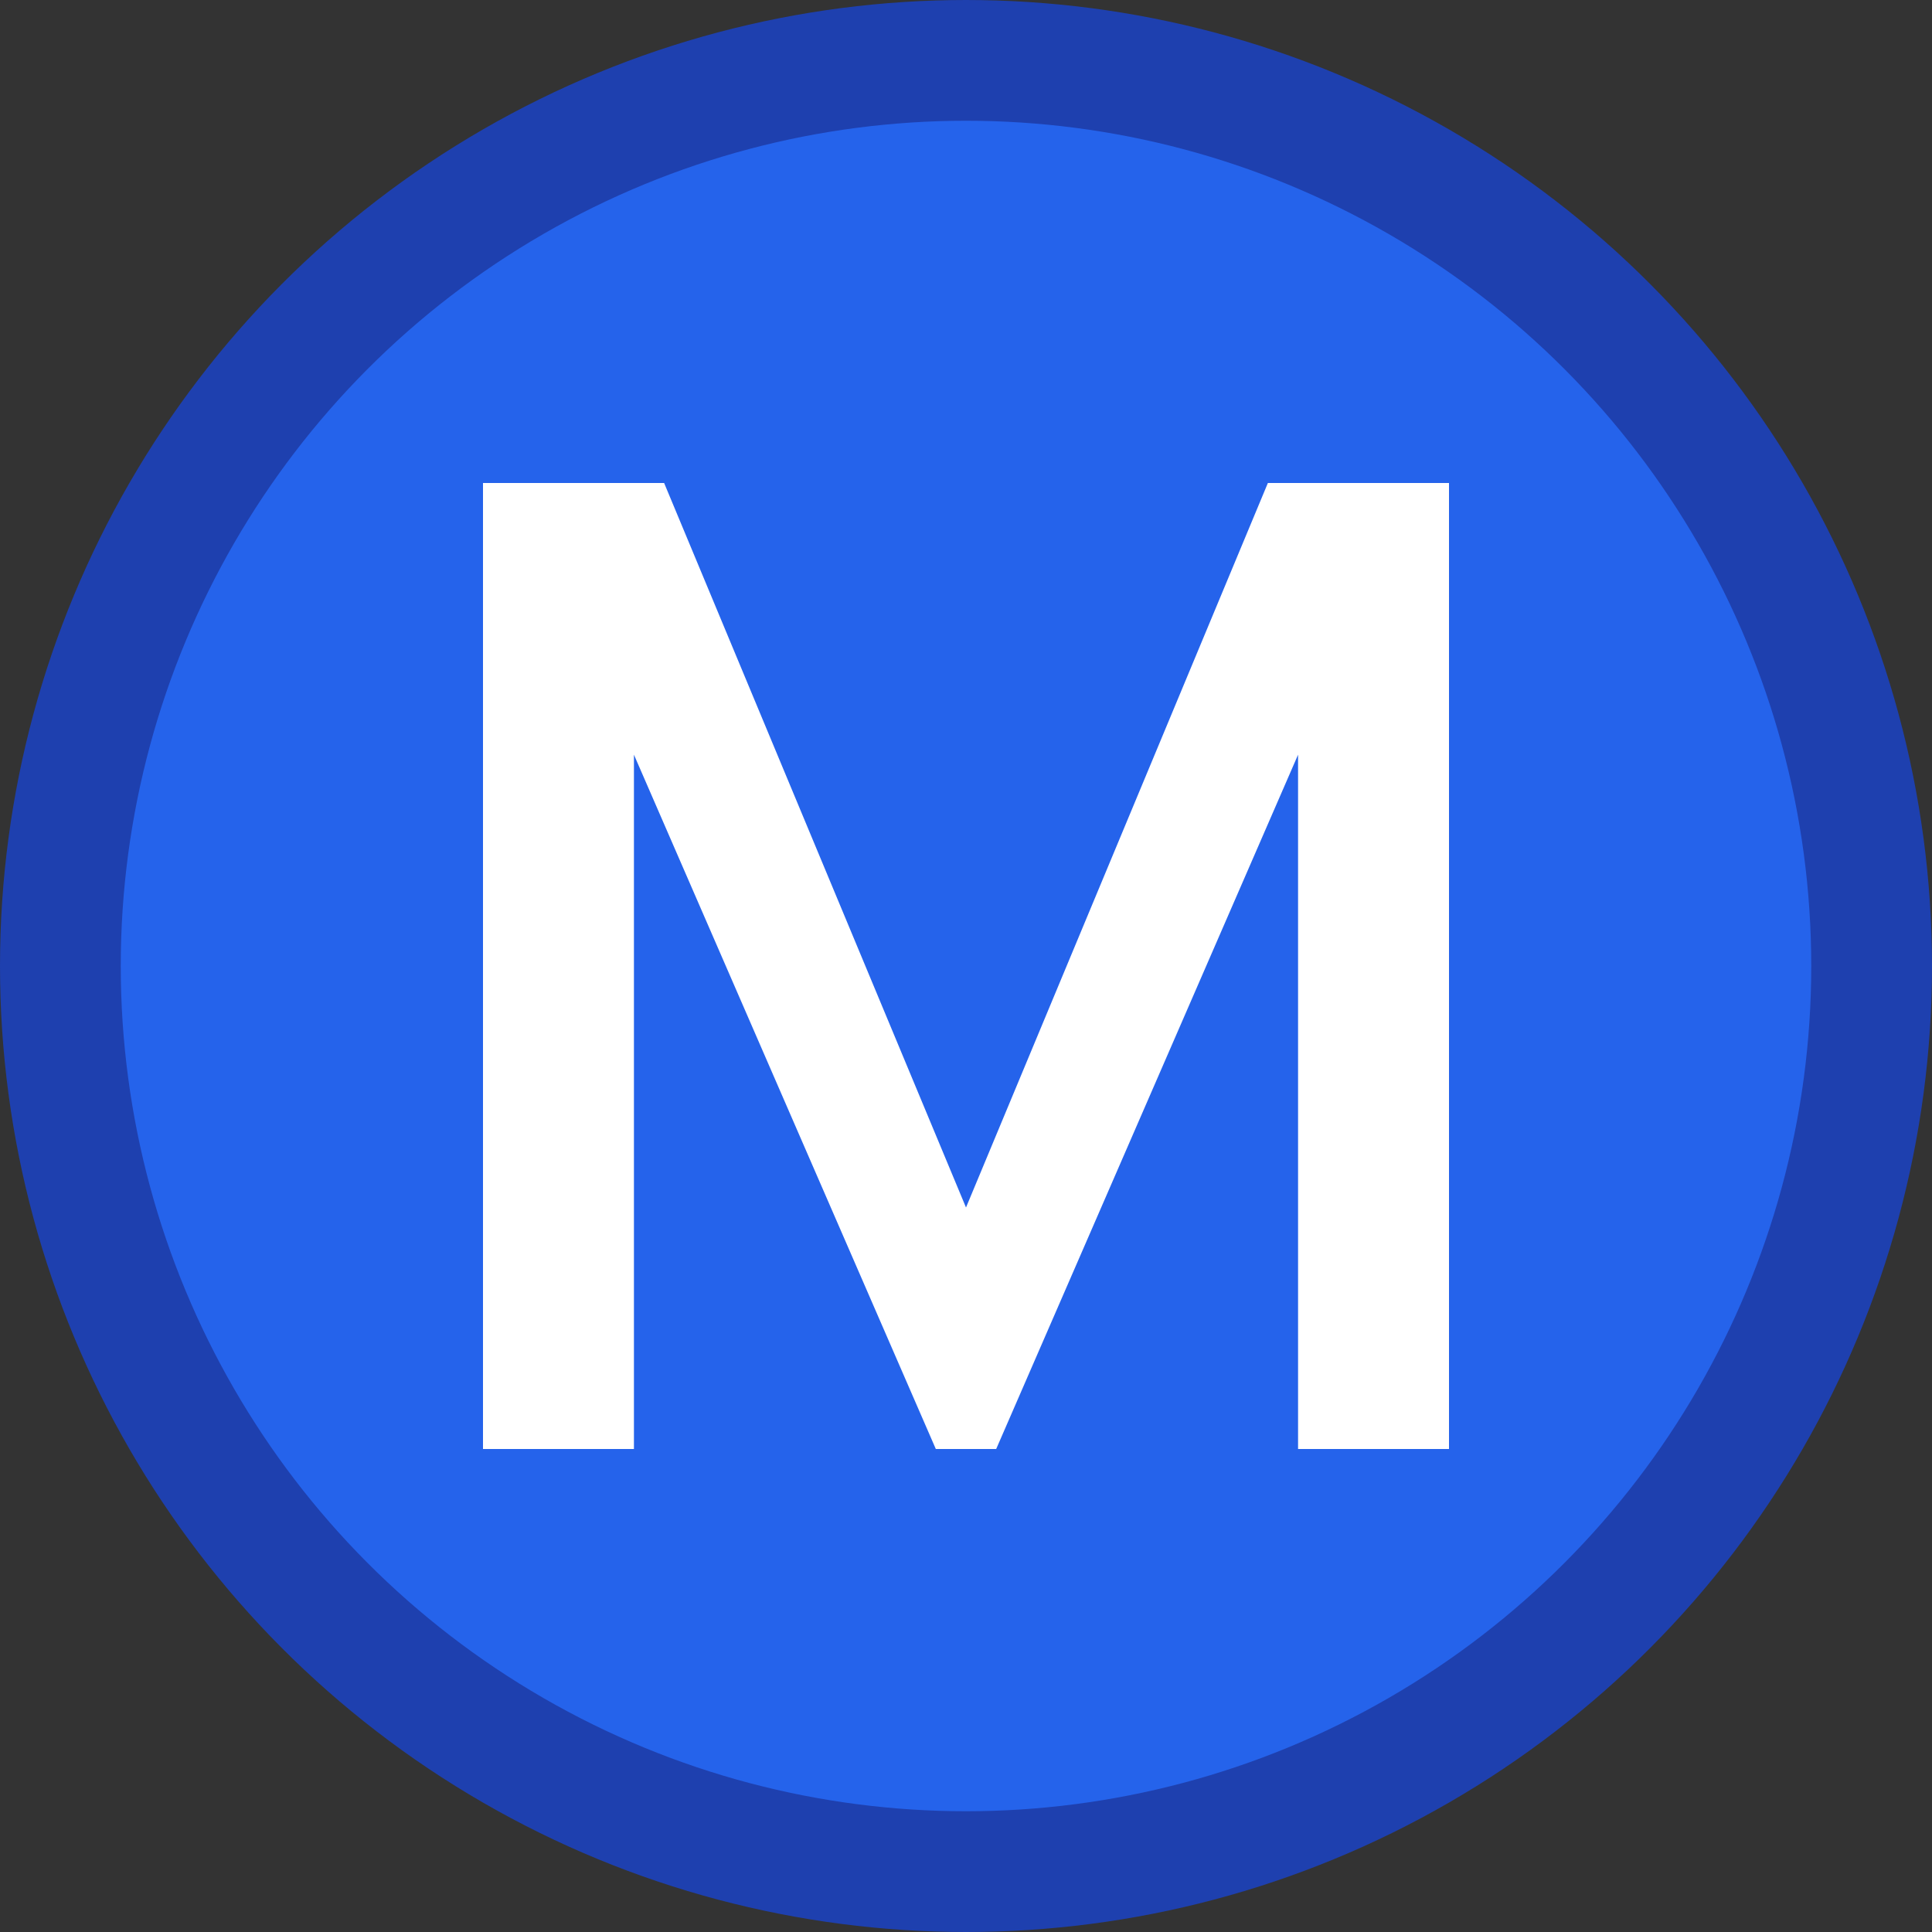
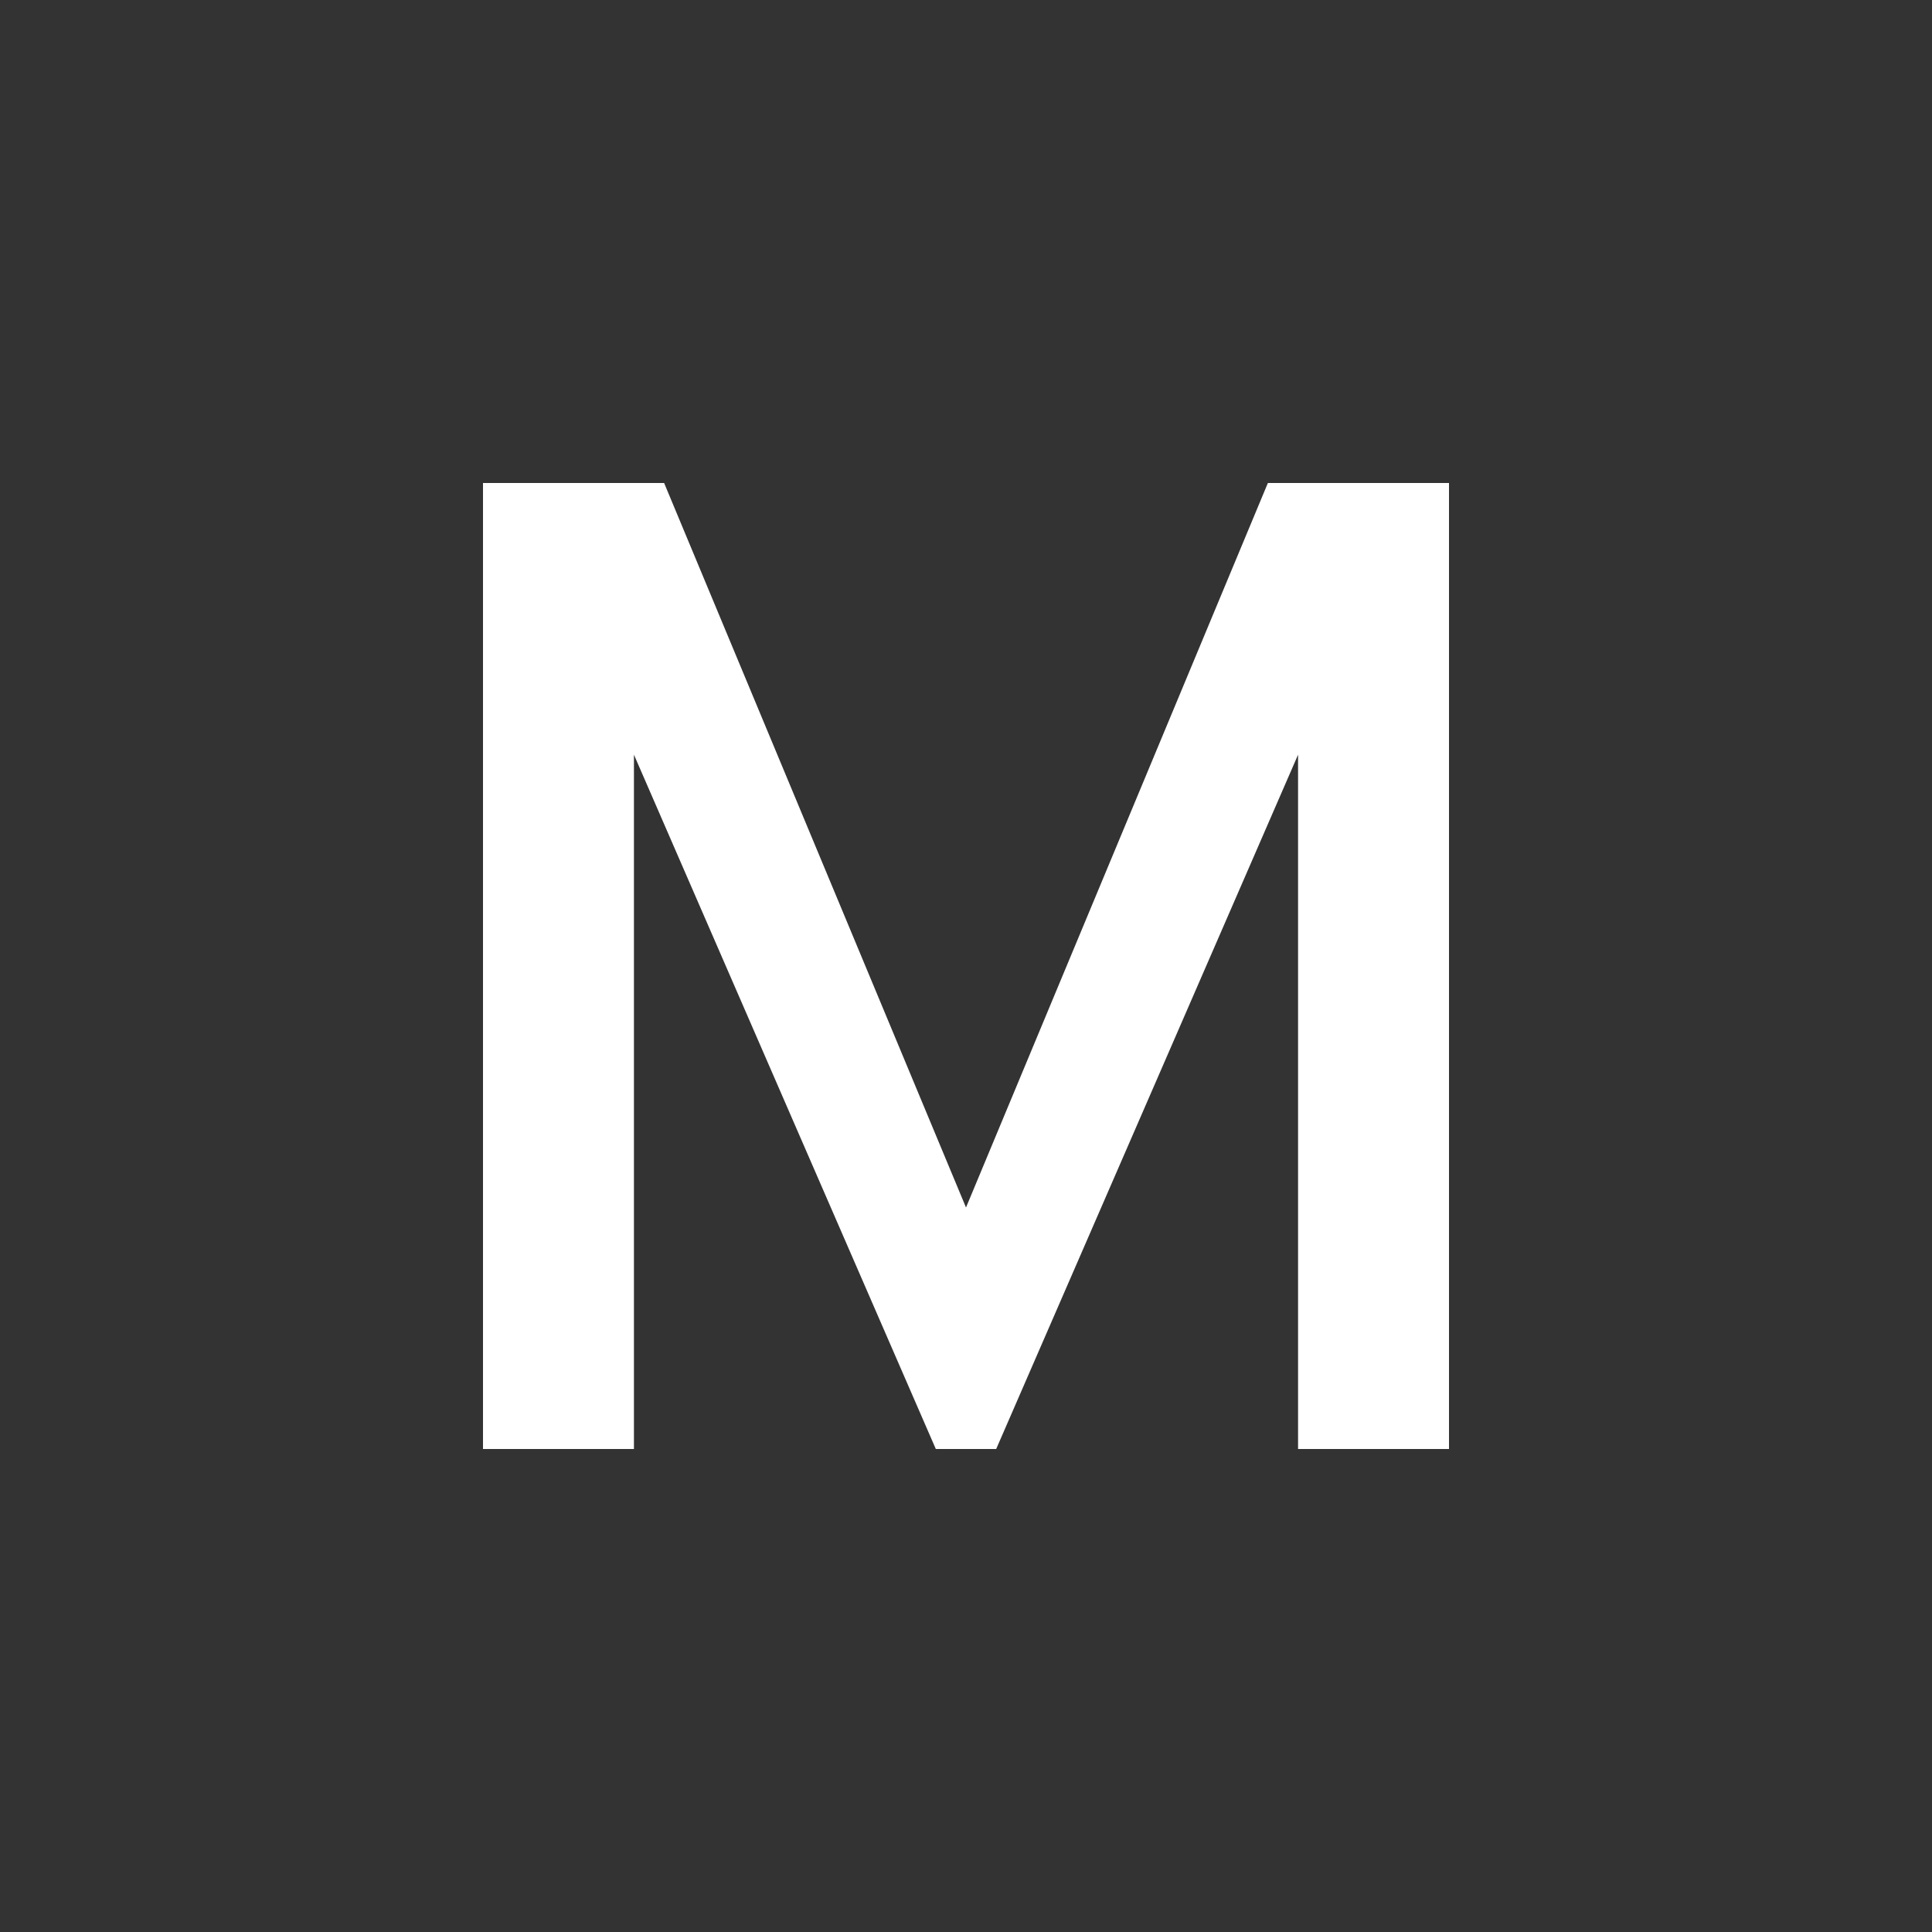
<svg xmlns="http://www.w3.org/2000/svg" viewBox="0 0 32 32" width="32" height="32">
  <rect x="0" y="0" width="32" height="32" fill="#333333" stroke="none" />
-   <circle cx="16" cy="16" r="15" fill="#2563eb" stroke="#1e40af" stroke-width="2" />
  <path d="M8 24V8h3l5 12 5-12h3v16h-2.5V12.5L16.5 24h-1L10.5 12.5V24H8z" fill="#ffffff" />
</svg>